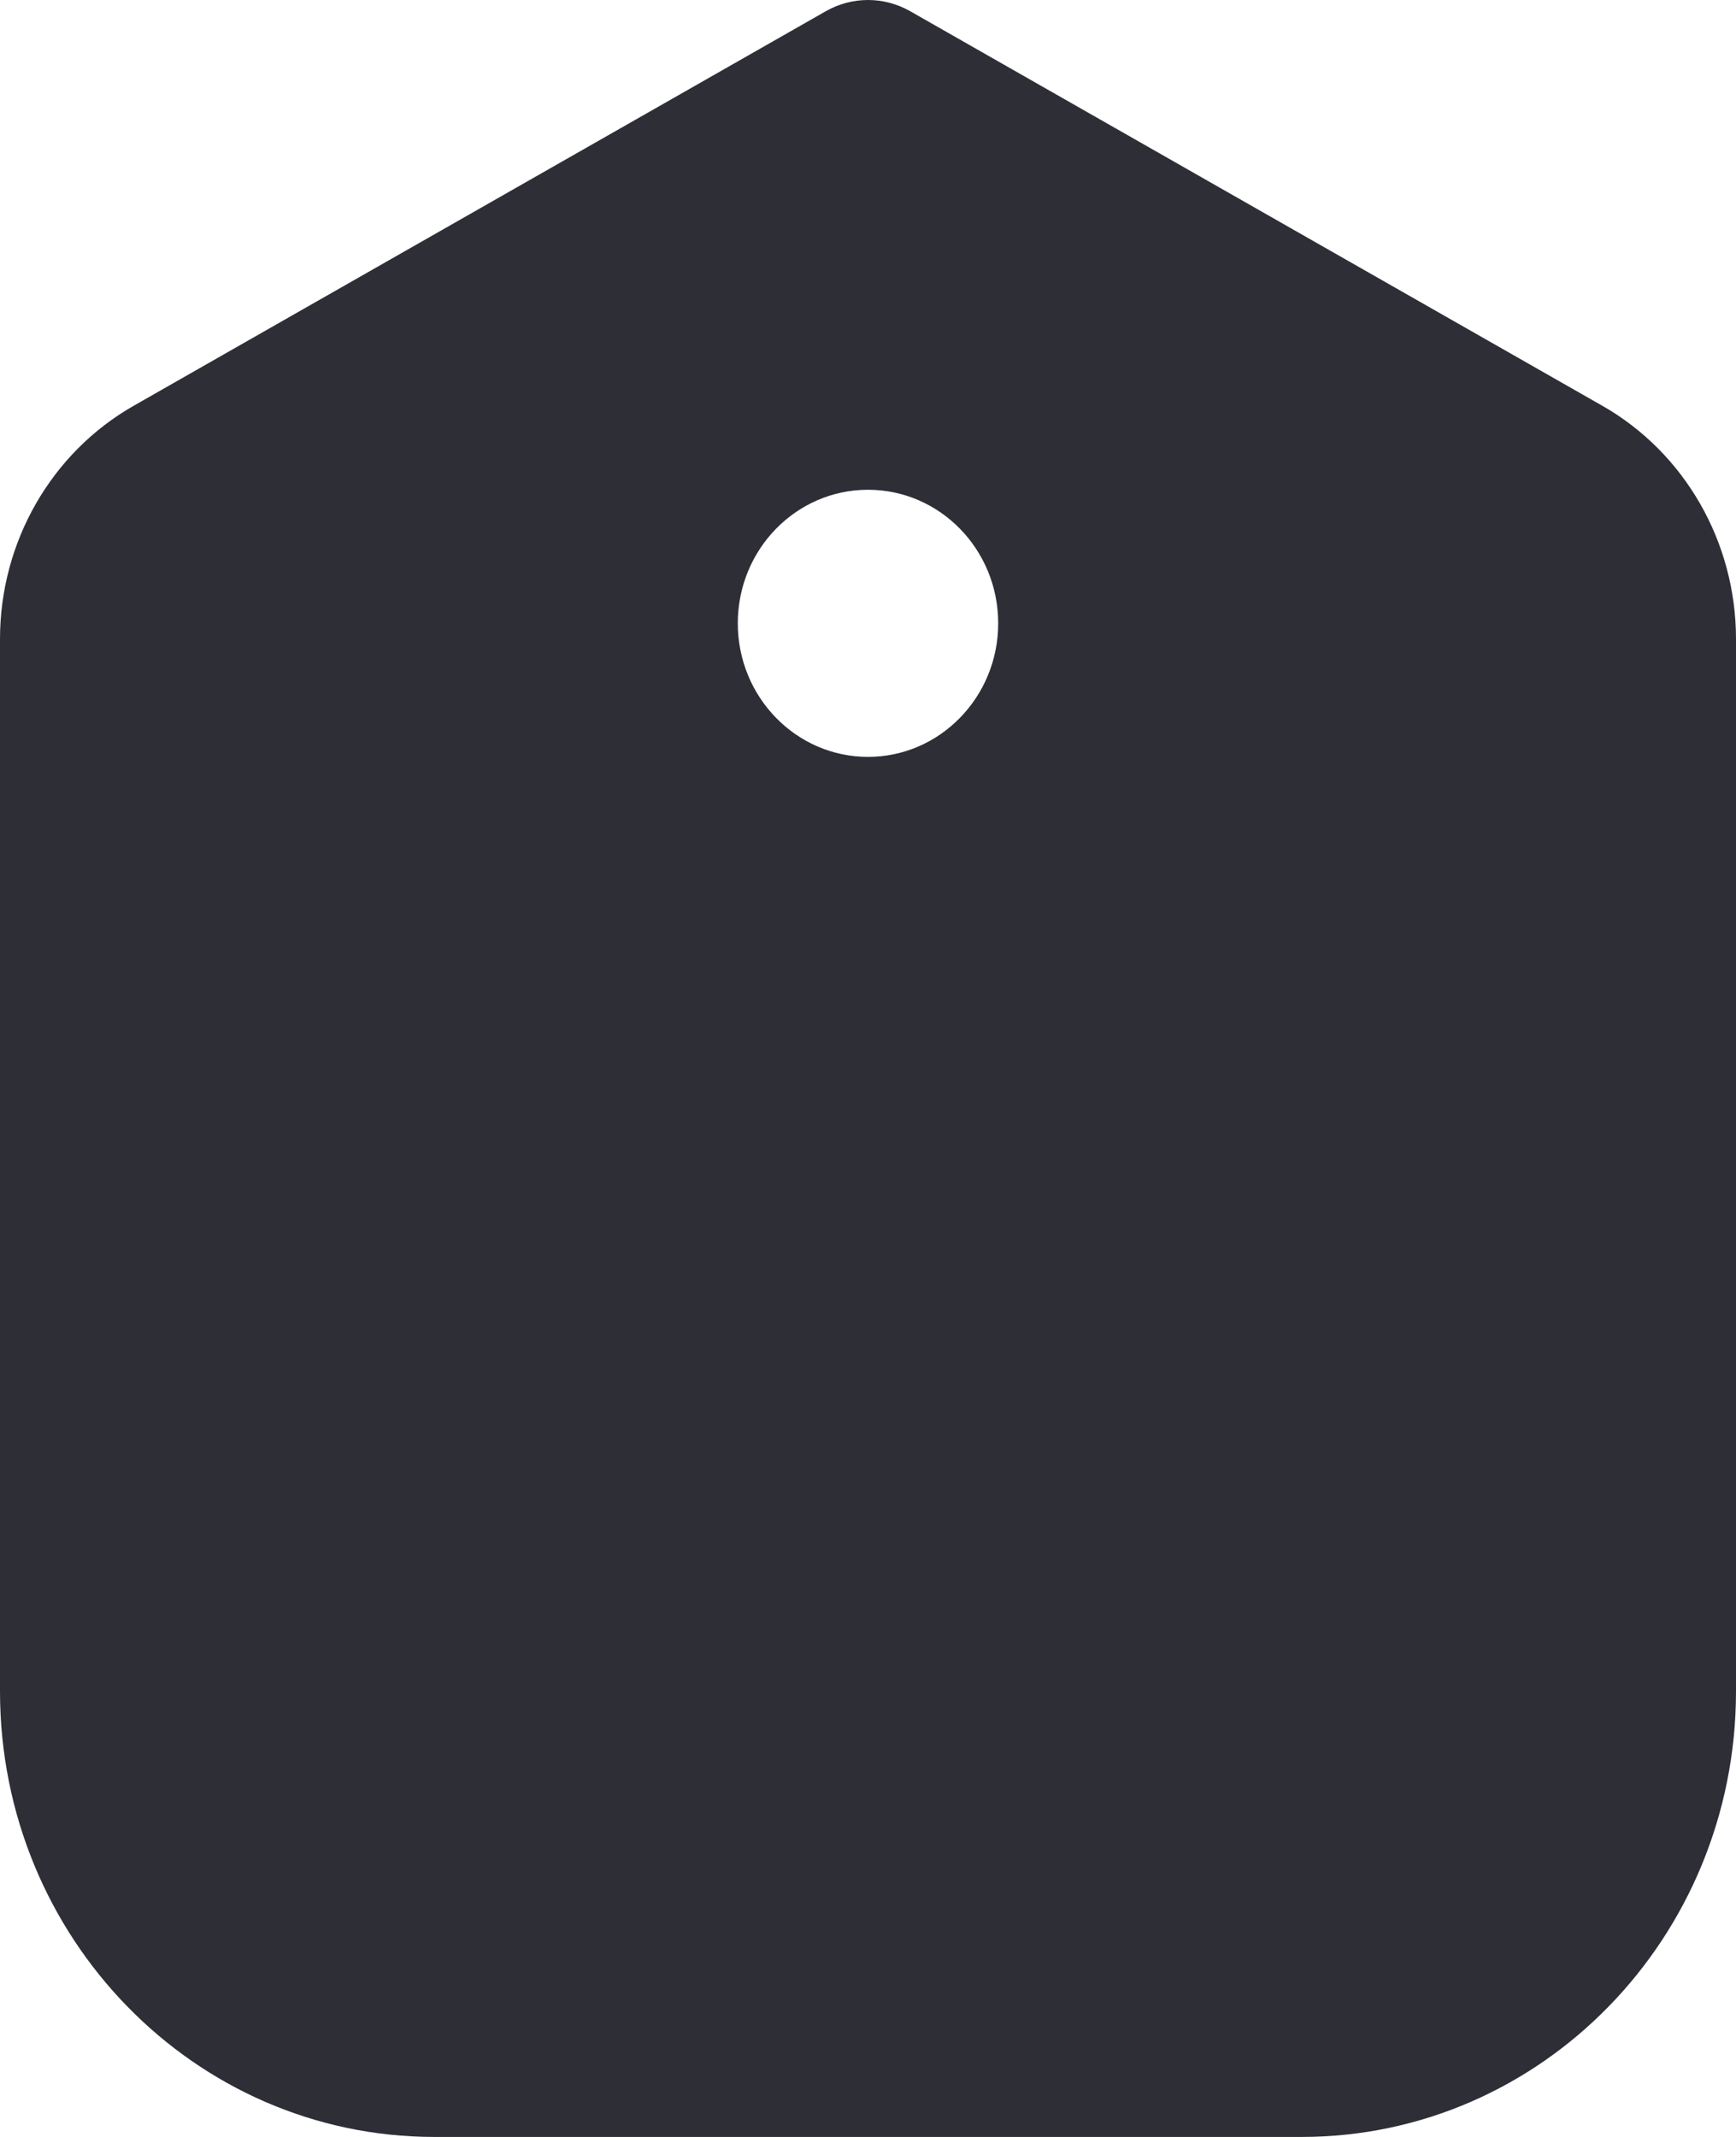
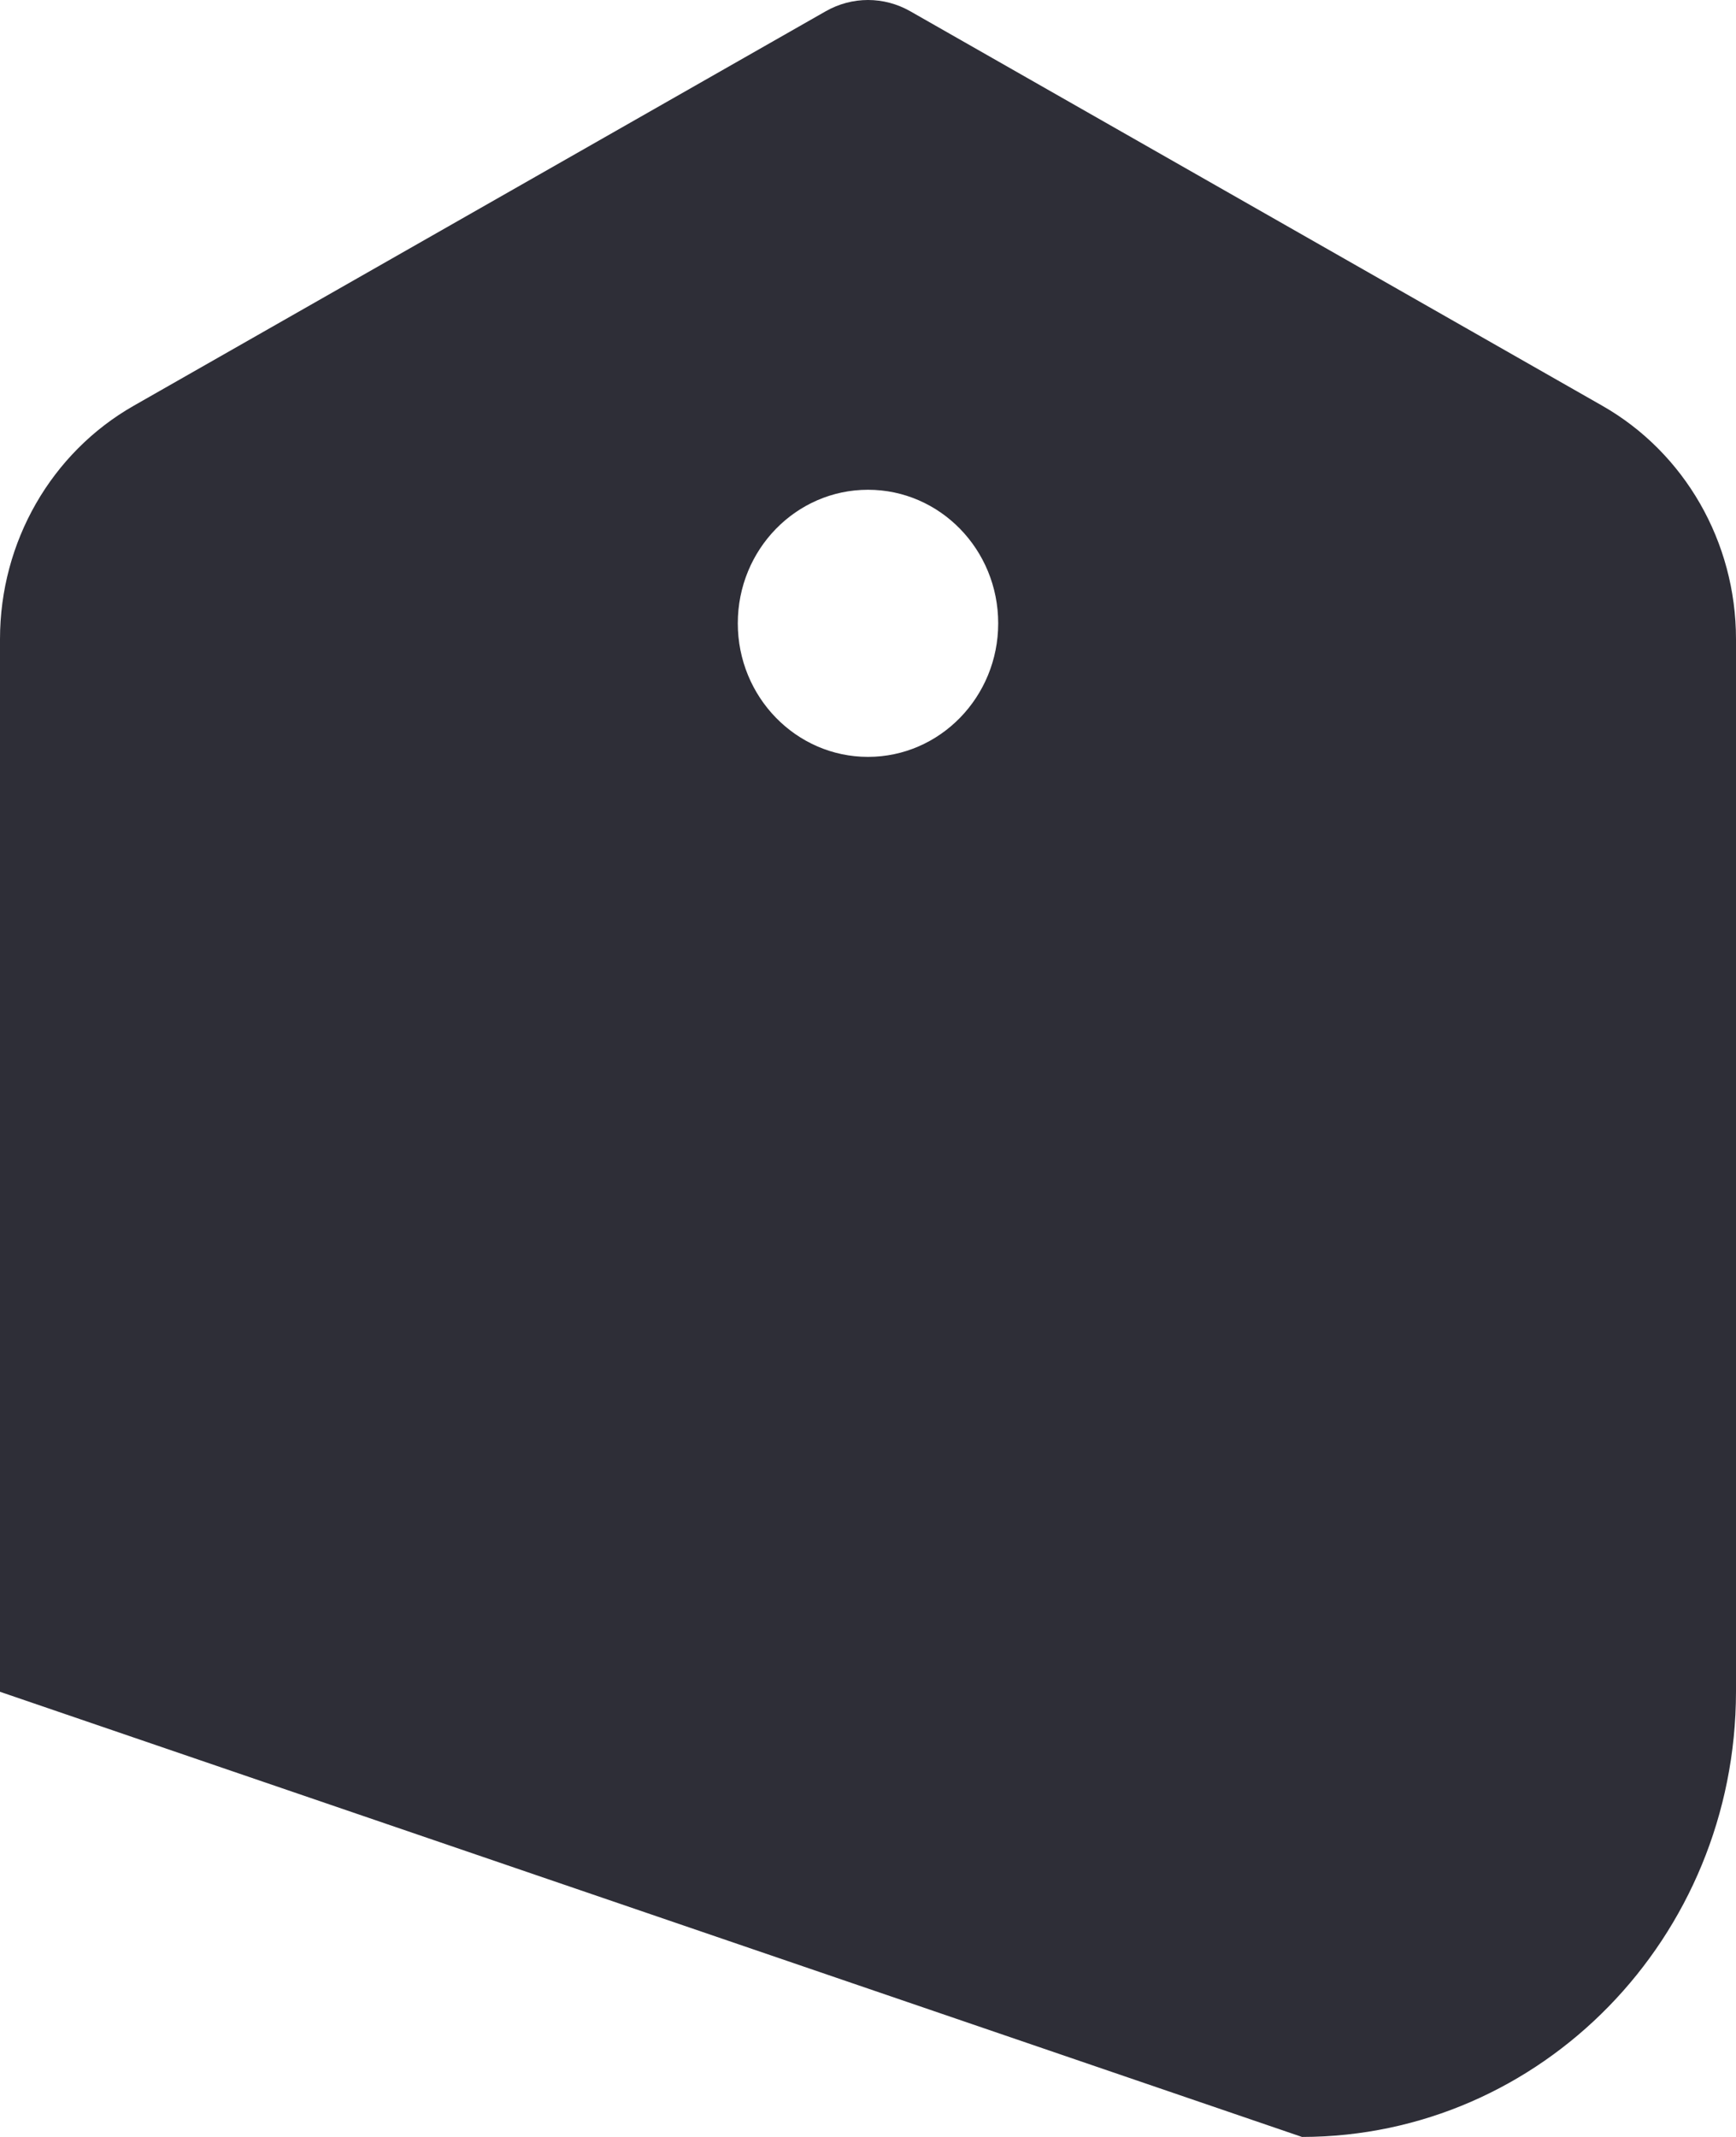
<svg xmlns="http://www.w3.org/2000/svg" width="13px" height="16px" viewBox="0 0 13 16" version="1.1">
  <title>label</title>
  <g id="Page-1" stroke="none" stroke-width="1" fill="none" fill-rule="evenodd">
    <g id="homepage-final" transform="translate(-470, -5766)" fill="#2E2E37" fill-rule="nonzero">
      <g id="Group-46" transform="translate(0, 4929)">
        <g id="Group-62" transform="translate(440, 712.5)">
          <g id="Group-61" transform="translate(0, 97)">
            <g id="Group-58" transform="translate(30, 23.5)">
              <g id="label" transform="translate(0, 4)">
-                 <path d="M0,4.785 L0,12.667 C0.002,14.507 1.456,15.998 3.25,16 L9.75,16 C11.544,15.998 12.998,14.507 13,12.667 L13,4.785 C13,4.058 12.616,3.389 11.997,3.037 L6.816,0.084 C6.619,-0.028 6.381,-0.028 6.184,0.084 L1.003,3.037 C0.384,3.389 0,4.058 0,4.785 Z M6.5,3.667 C7.038,3.667 7.475,4.114 7.475,4.667 C7.475,5.219 7.038,5.667 6.5,5.667 C5.962,5.667 5.525,5.219 5.525,4.667 C5.525,4.114 5.962,3.667 6.5,3.667 L6.5,3.667 Z" id="Shape" />
+                 <path d="M0,4.785 L0,12.667 L9.75,16 C11.544,15.998 12.998,14.507 13,12.667 L13,4.785 C13,4.058 12.616,3.389 11.997,3.037 L6.816,0.084 C6.619,-0.028 6.381,-0.028 6.184,0.084 L1.003,3.037 C0.384,3.389 0,4.058 0,4.785 Z M6.5,3.667 C7.038,3.667 7.475,4.114 7.475,4.667 C7.475,5.219 7.038,5.667 6.5,5.667 C5.962,5.667 5.525,5.219 5.525,4.667 C5.525,4.114 5.962,3.667 6.5,3.667 L6.5,3.667 Z" id="Shape" />
              </g>
            </g>
          </g>
        </g>
      </g>
    </g>
  </g>
</svg>